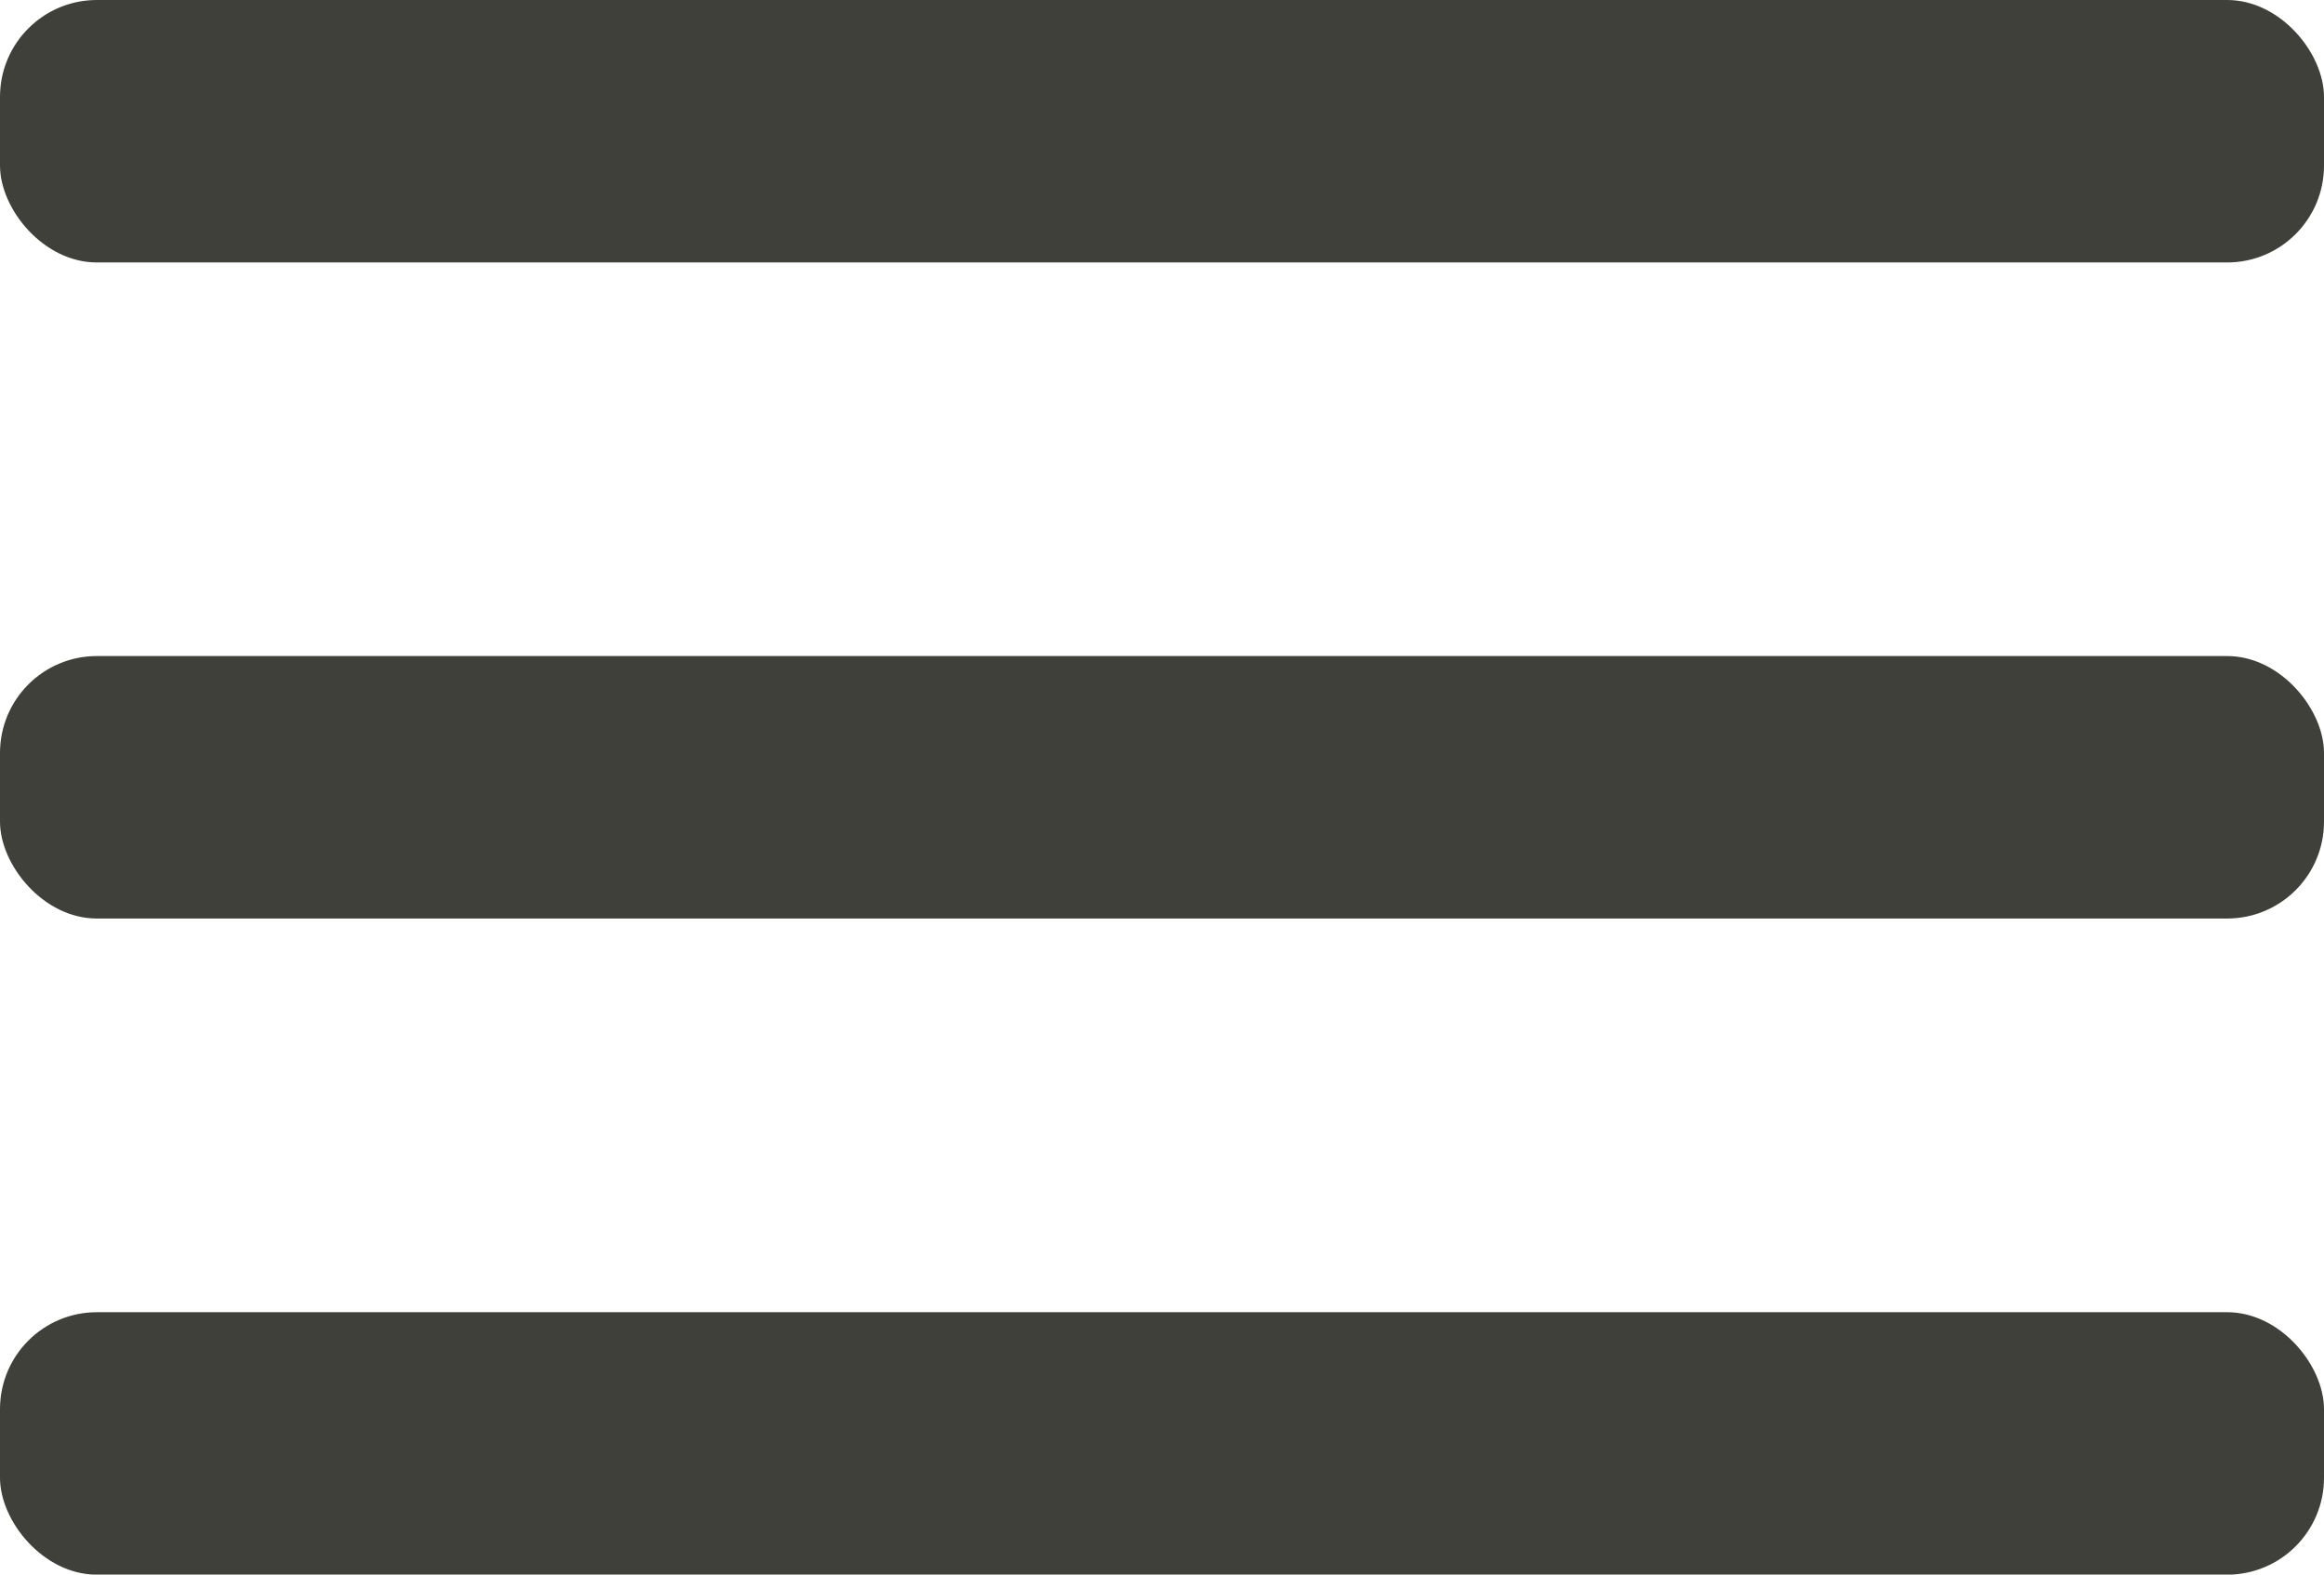
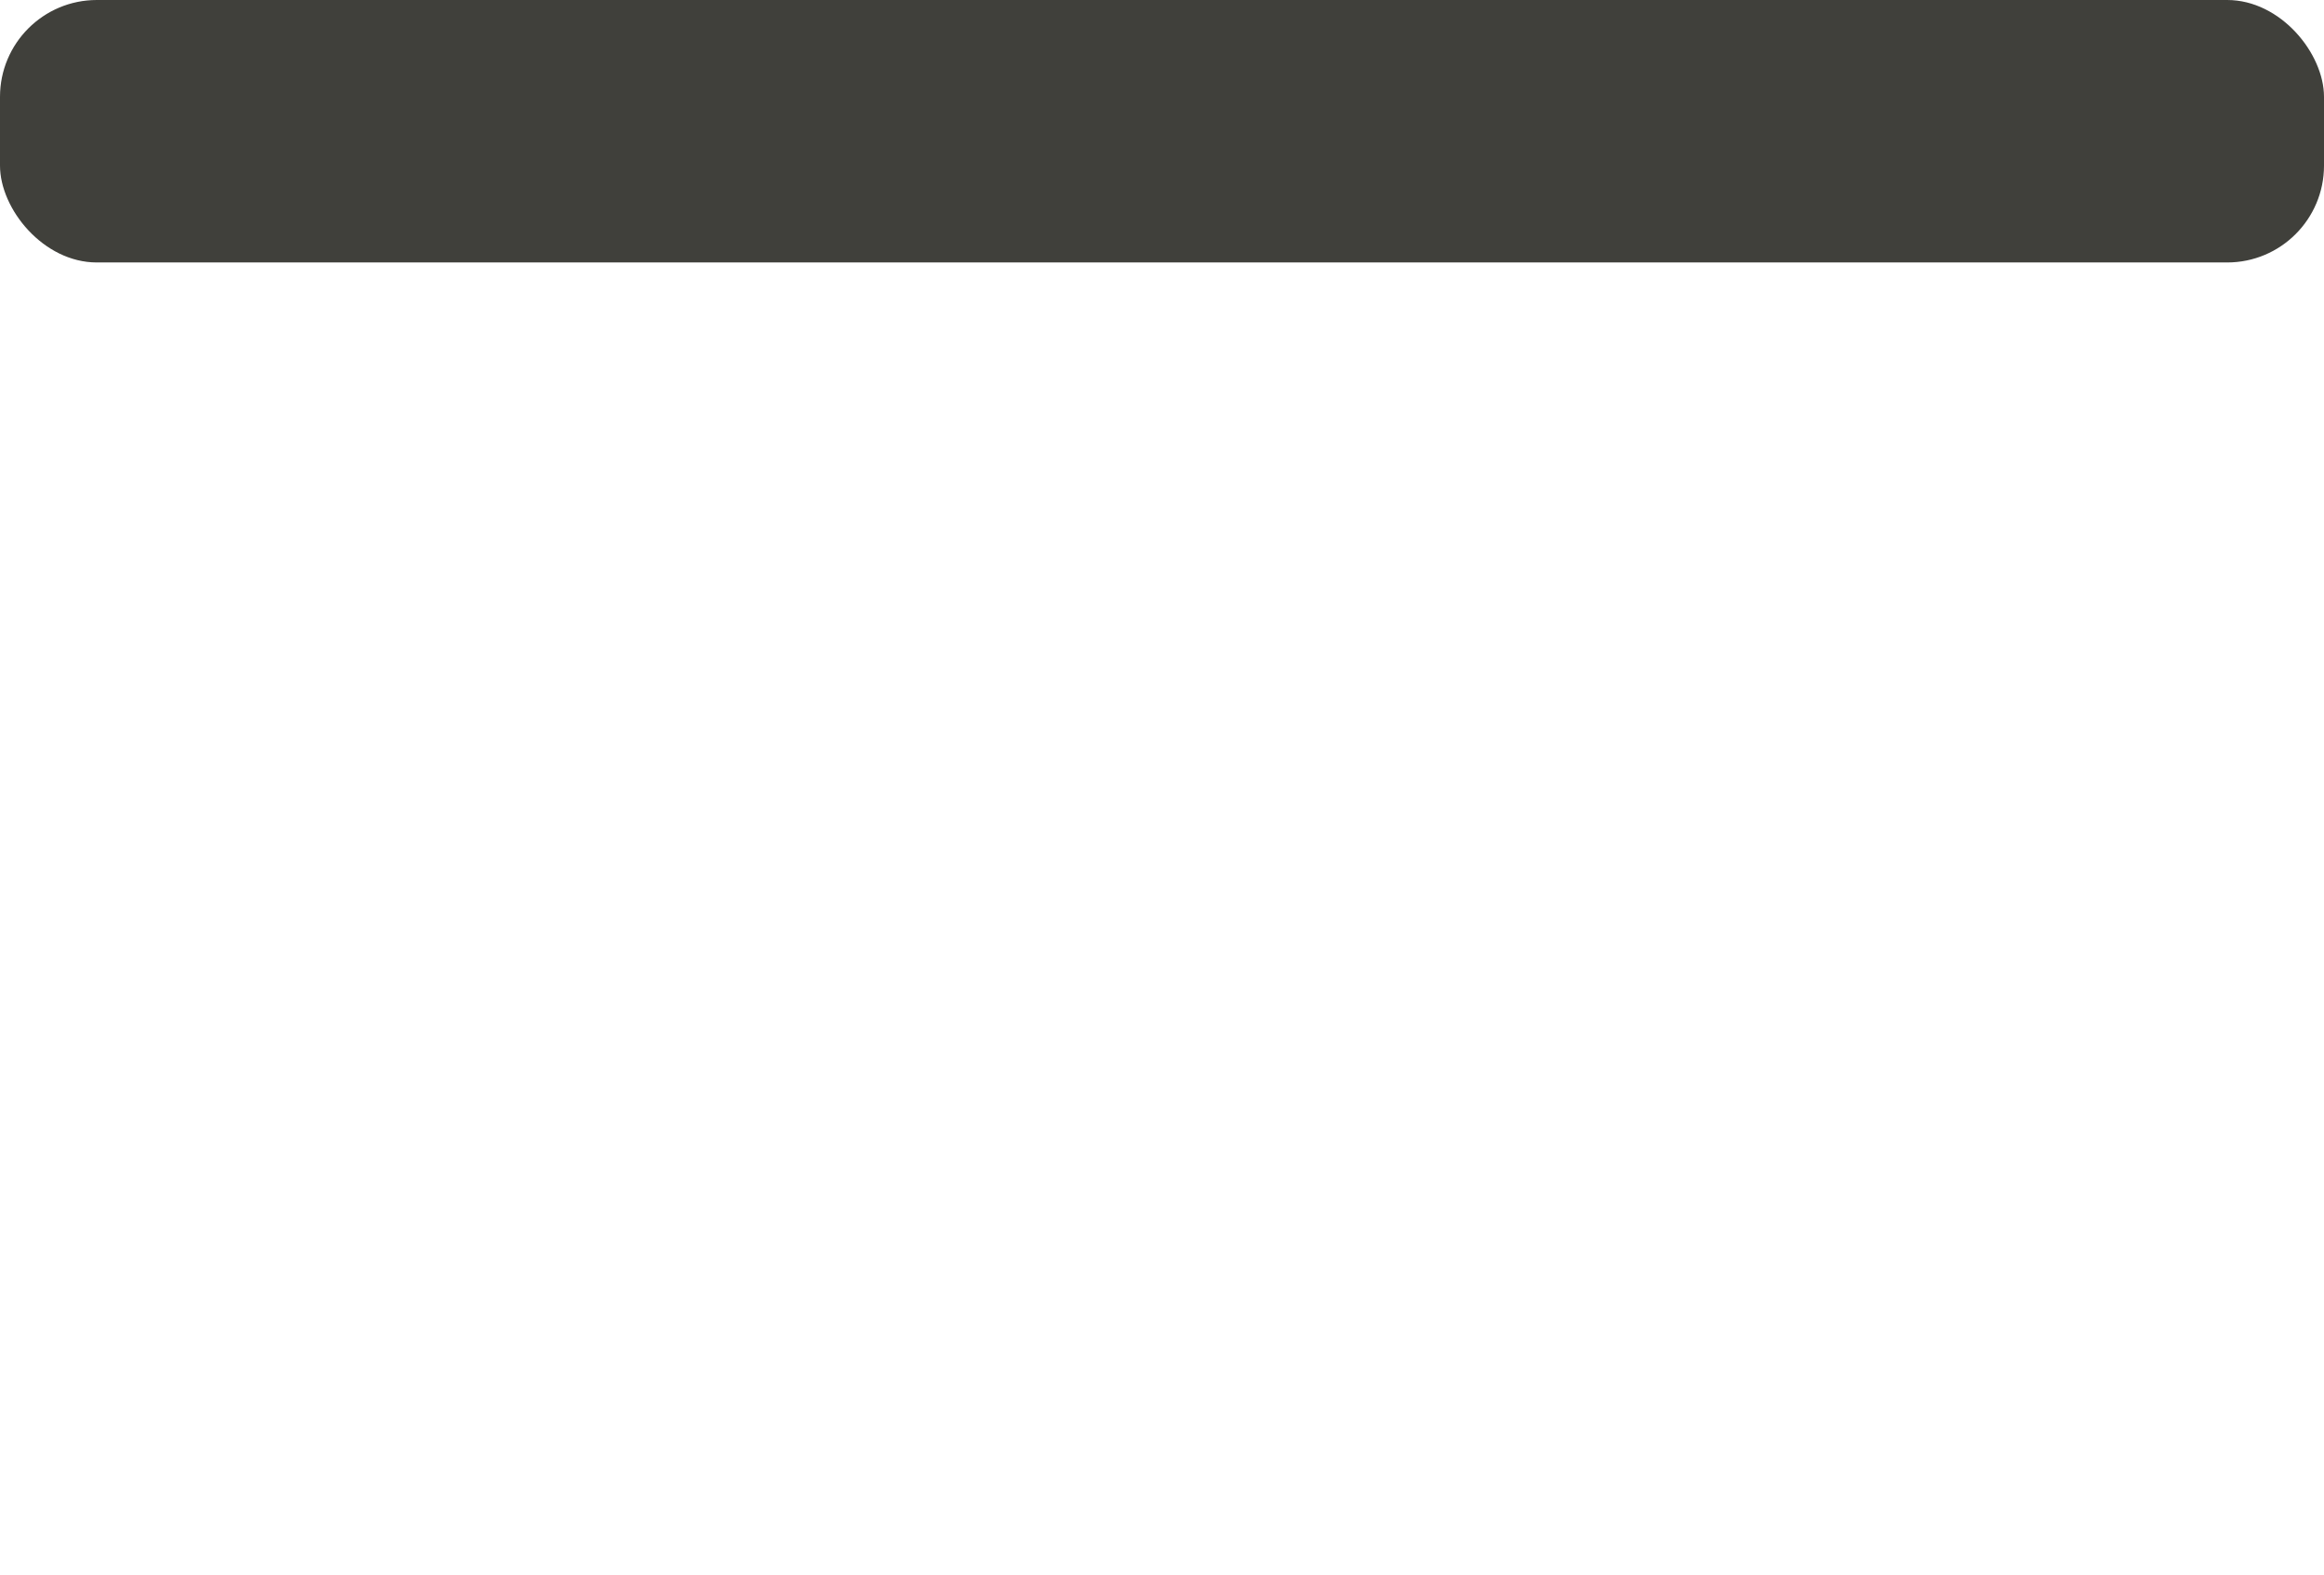
<svg xmlns="http://www.w3.org/2000/svg" viewBox="0 0 24 16.258">
  <g id="レイヤー_2" data-name="レイヤー 2">
    <g id="デザイン">
      <g>
        <g>
          <rect width="24" height="2.71" rx="1" style="fill: #40403b" />
-           <rect y="6.774" width="24" height="2.71" rx="1" style="fill: #40403b" />
        </g>
-         <rect y="13.549" width="24" height="2.71" rx="1" style="fill: #40403b" />
      </g>
    </g>
  </g>
</svg>